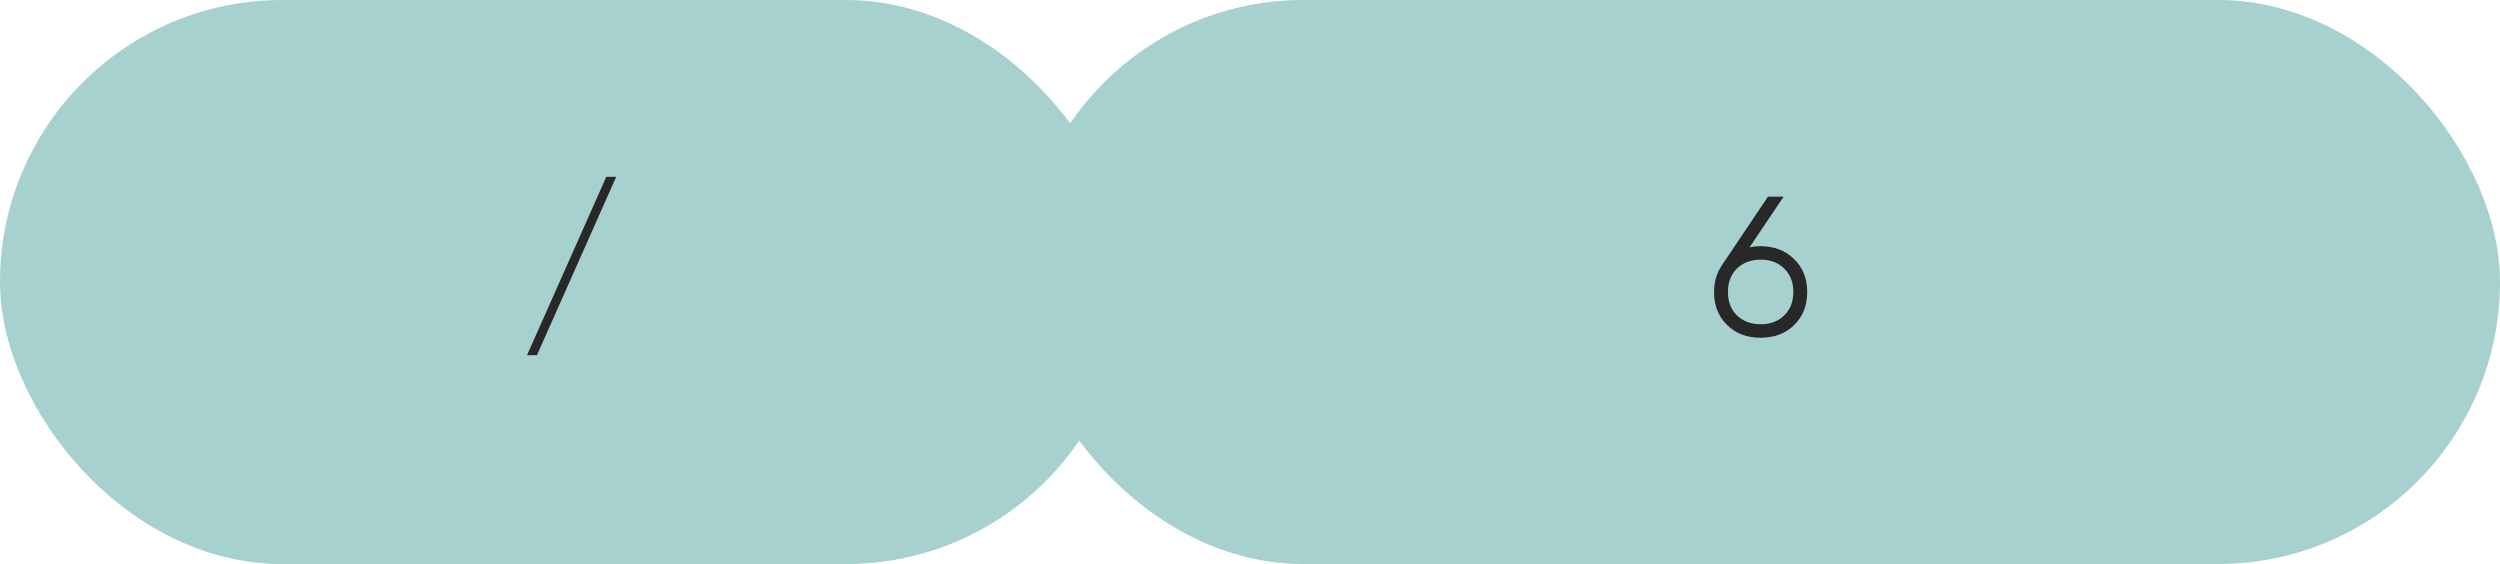
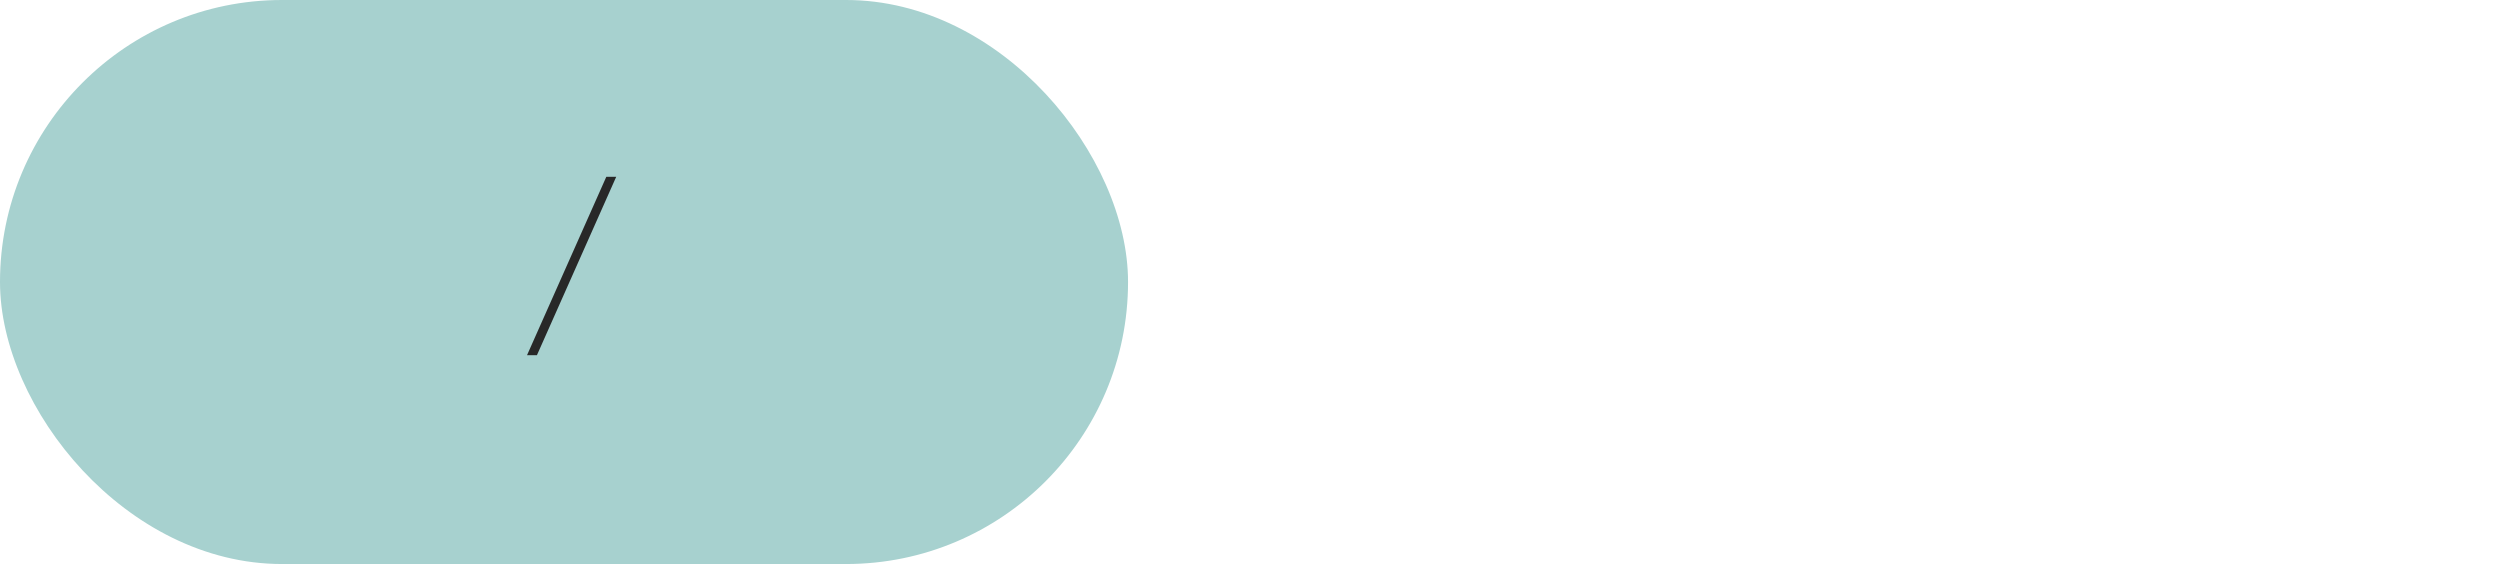
<svg xmlns="http://www.w3.org/2000/svg" width="164" height="37" viewBox="0 0 164 37" fill="none">
  <rect width="74" height="37" rx="18.5" fill="#A7D1CF" />
-   <rect x="67" width="97" height="37" rx="18.5" fill="#A7D1CF" />
  <path d="M40.423 11.6L35.223 23.3H34.573L39.773 11.6H40.423Z" fill="#282828" />
-   <path d="M115.498 16.15C116.382 16.15 117.115 16.432 117.695 16.995C118.267 17.558 118.553 18.278 118.553 19.153C118.553 20.046 118.267 20.769 117.695 21.324C117.132 21.879 116.4 22.156 115.498 22.156C114.597 22.156 113.865 21.879 113.301 21.324C112.729 20.769 112.443 20.046 112.443 19.153C112.443 18.468 112.63 17.862 113.002 17.333L115.979 12.9H117.006L114.77 16.228C115.004 16.176 115.247 16.15 115.498 16.15ZM113.938 20.687C114.346 21.077 114.866 21.272 115.498 21.272C116.14 21.272 116.655 21.077 117.045 20.687C117.444 20.297 117.643 19.786 117.643 19.153C117.643 18.52 117.444 18.009 117.045 17.619C116.655 17.229 116.14 17.034 115.498 17.034C114.866 17.034 114.346 17.229 113.938 17.619C113.548 18.009 113.353 18.52 113.353 19.153C113.353 19.786 113.548 20.297 113.938 20.687Z" fill="#282828" />
</svg>